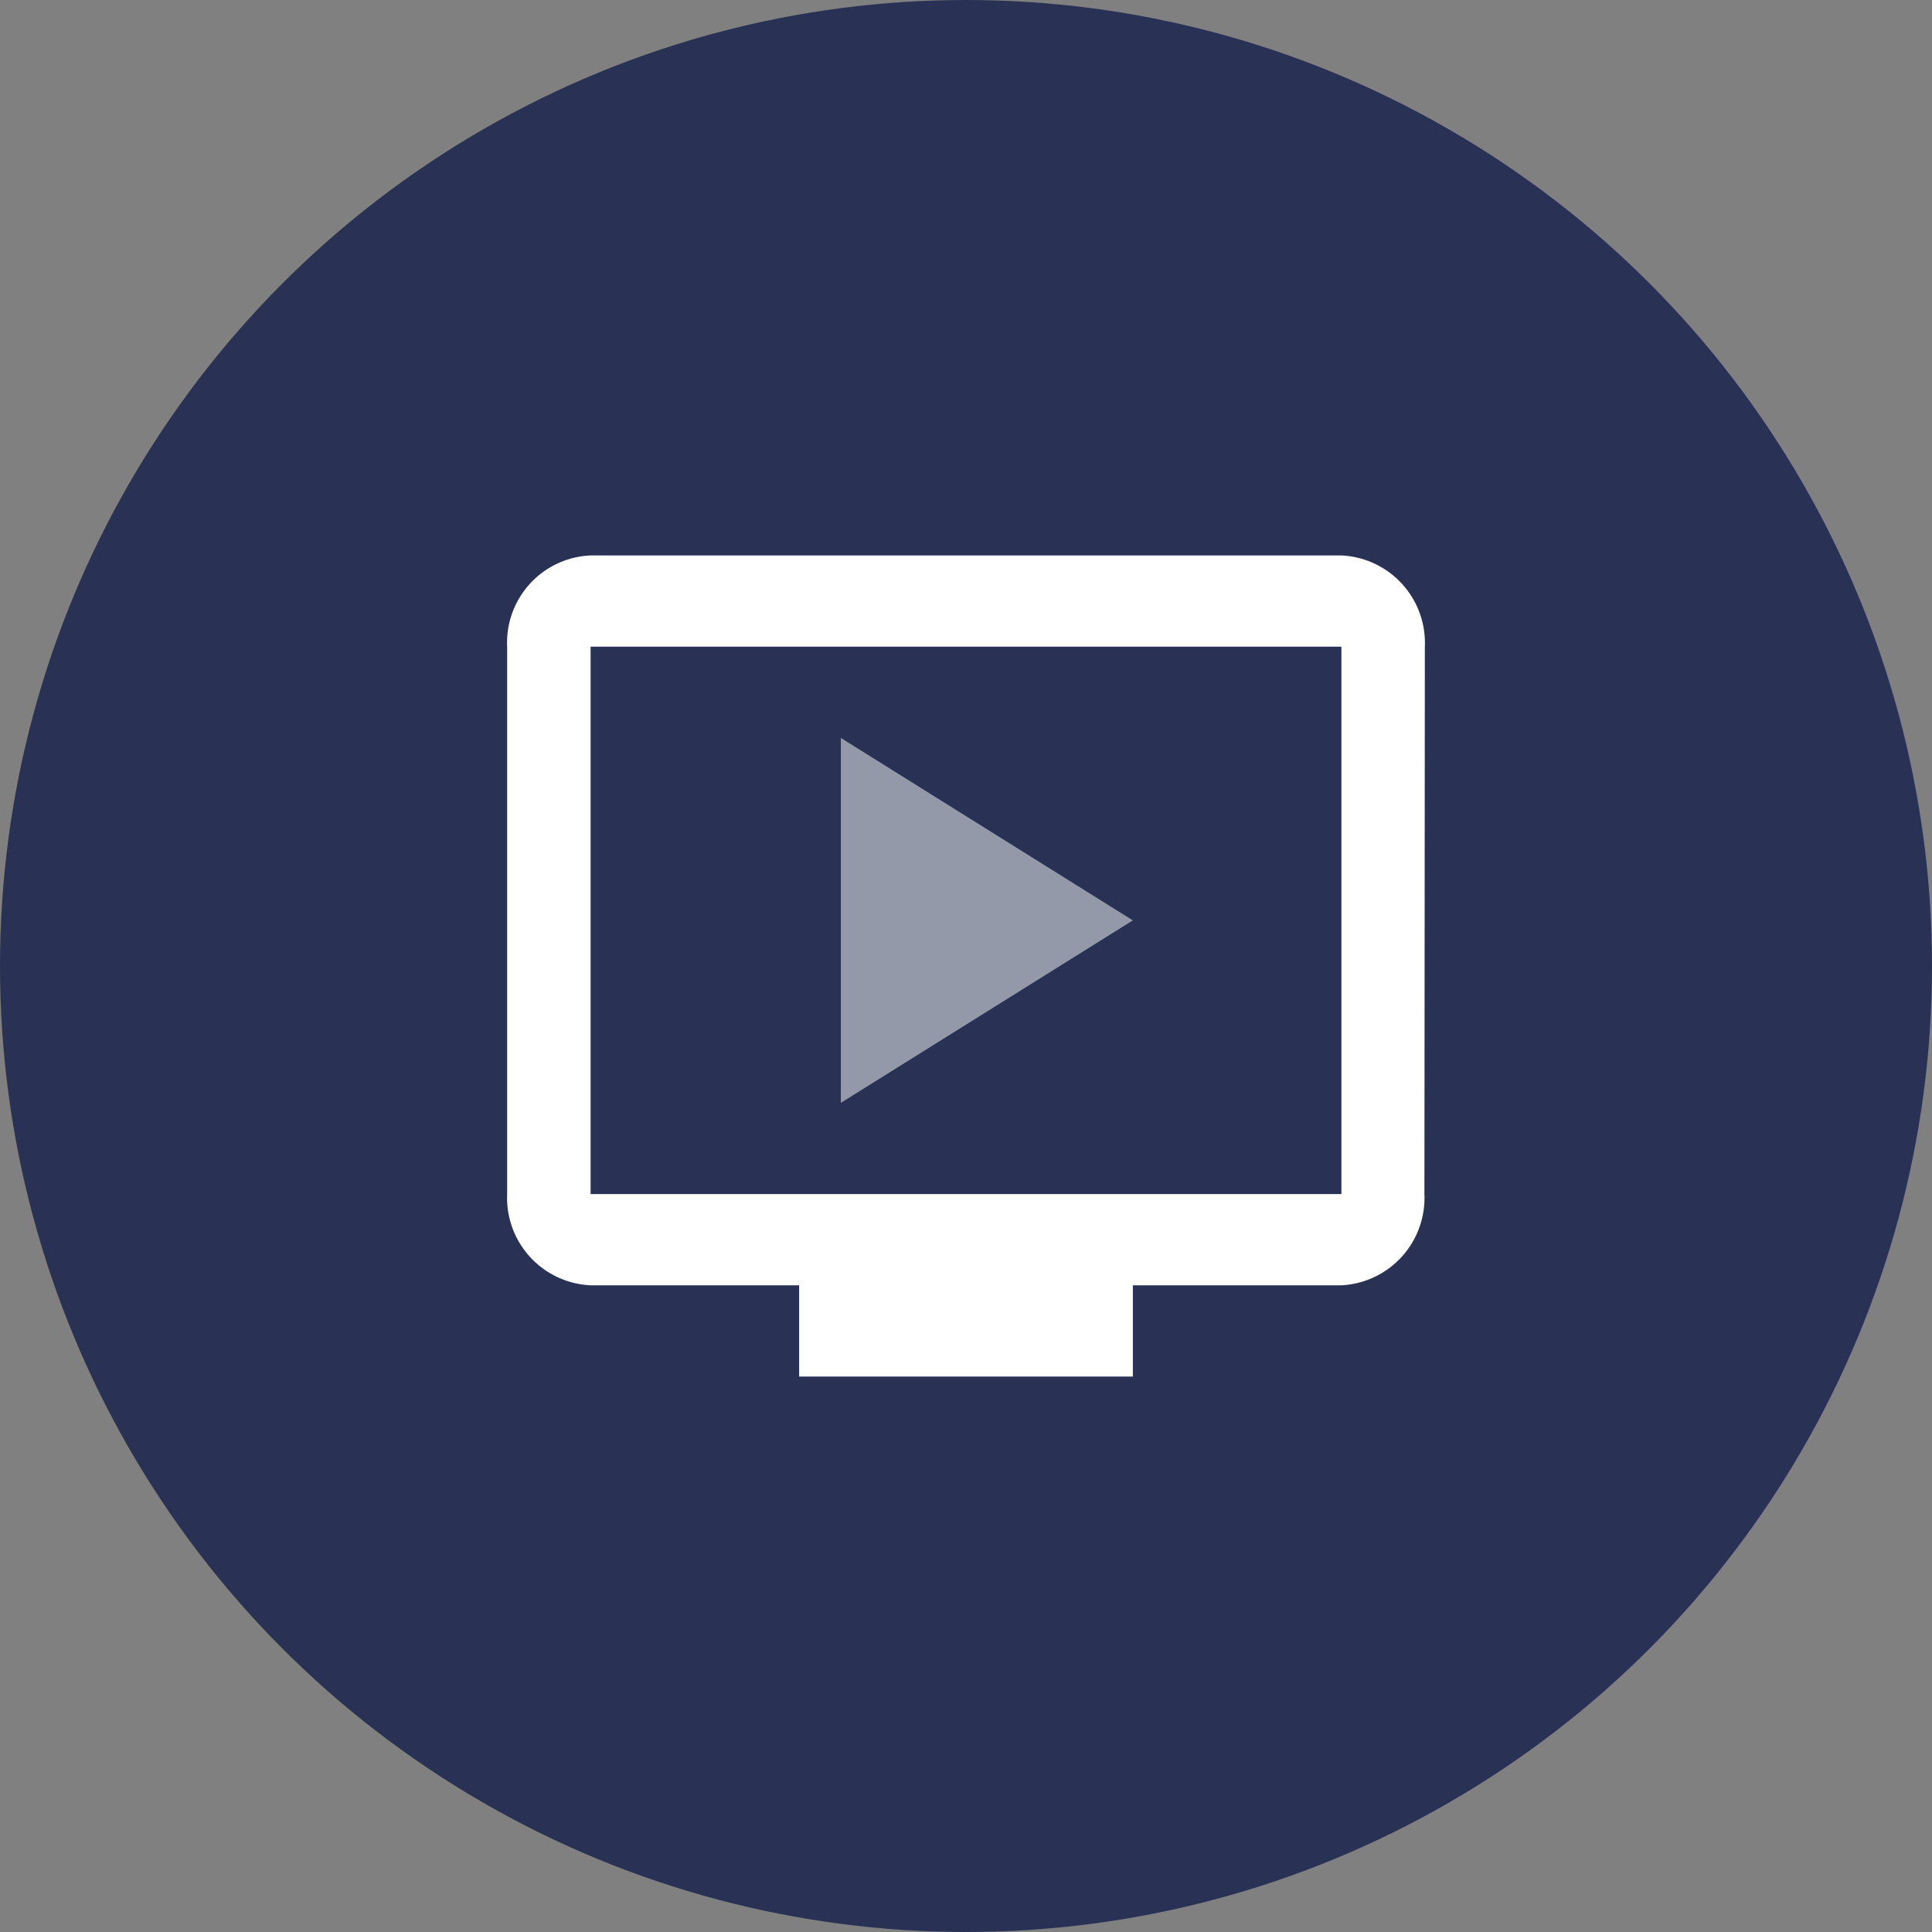
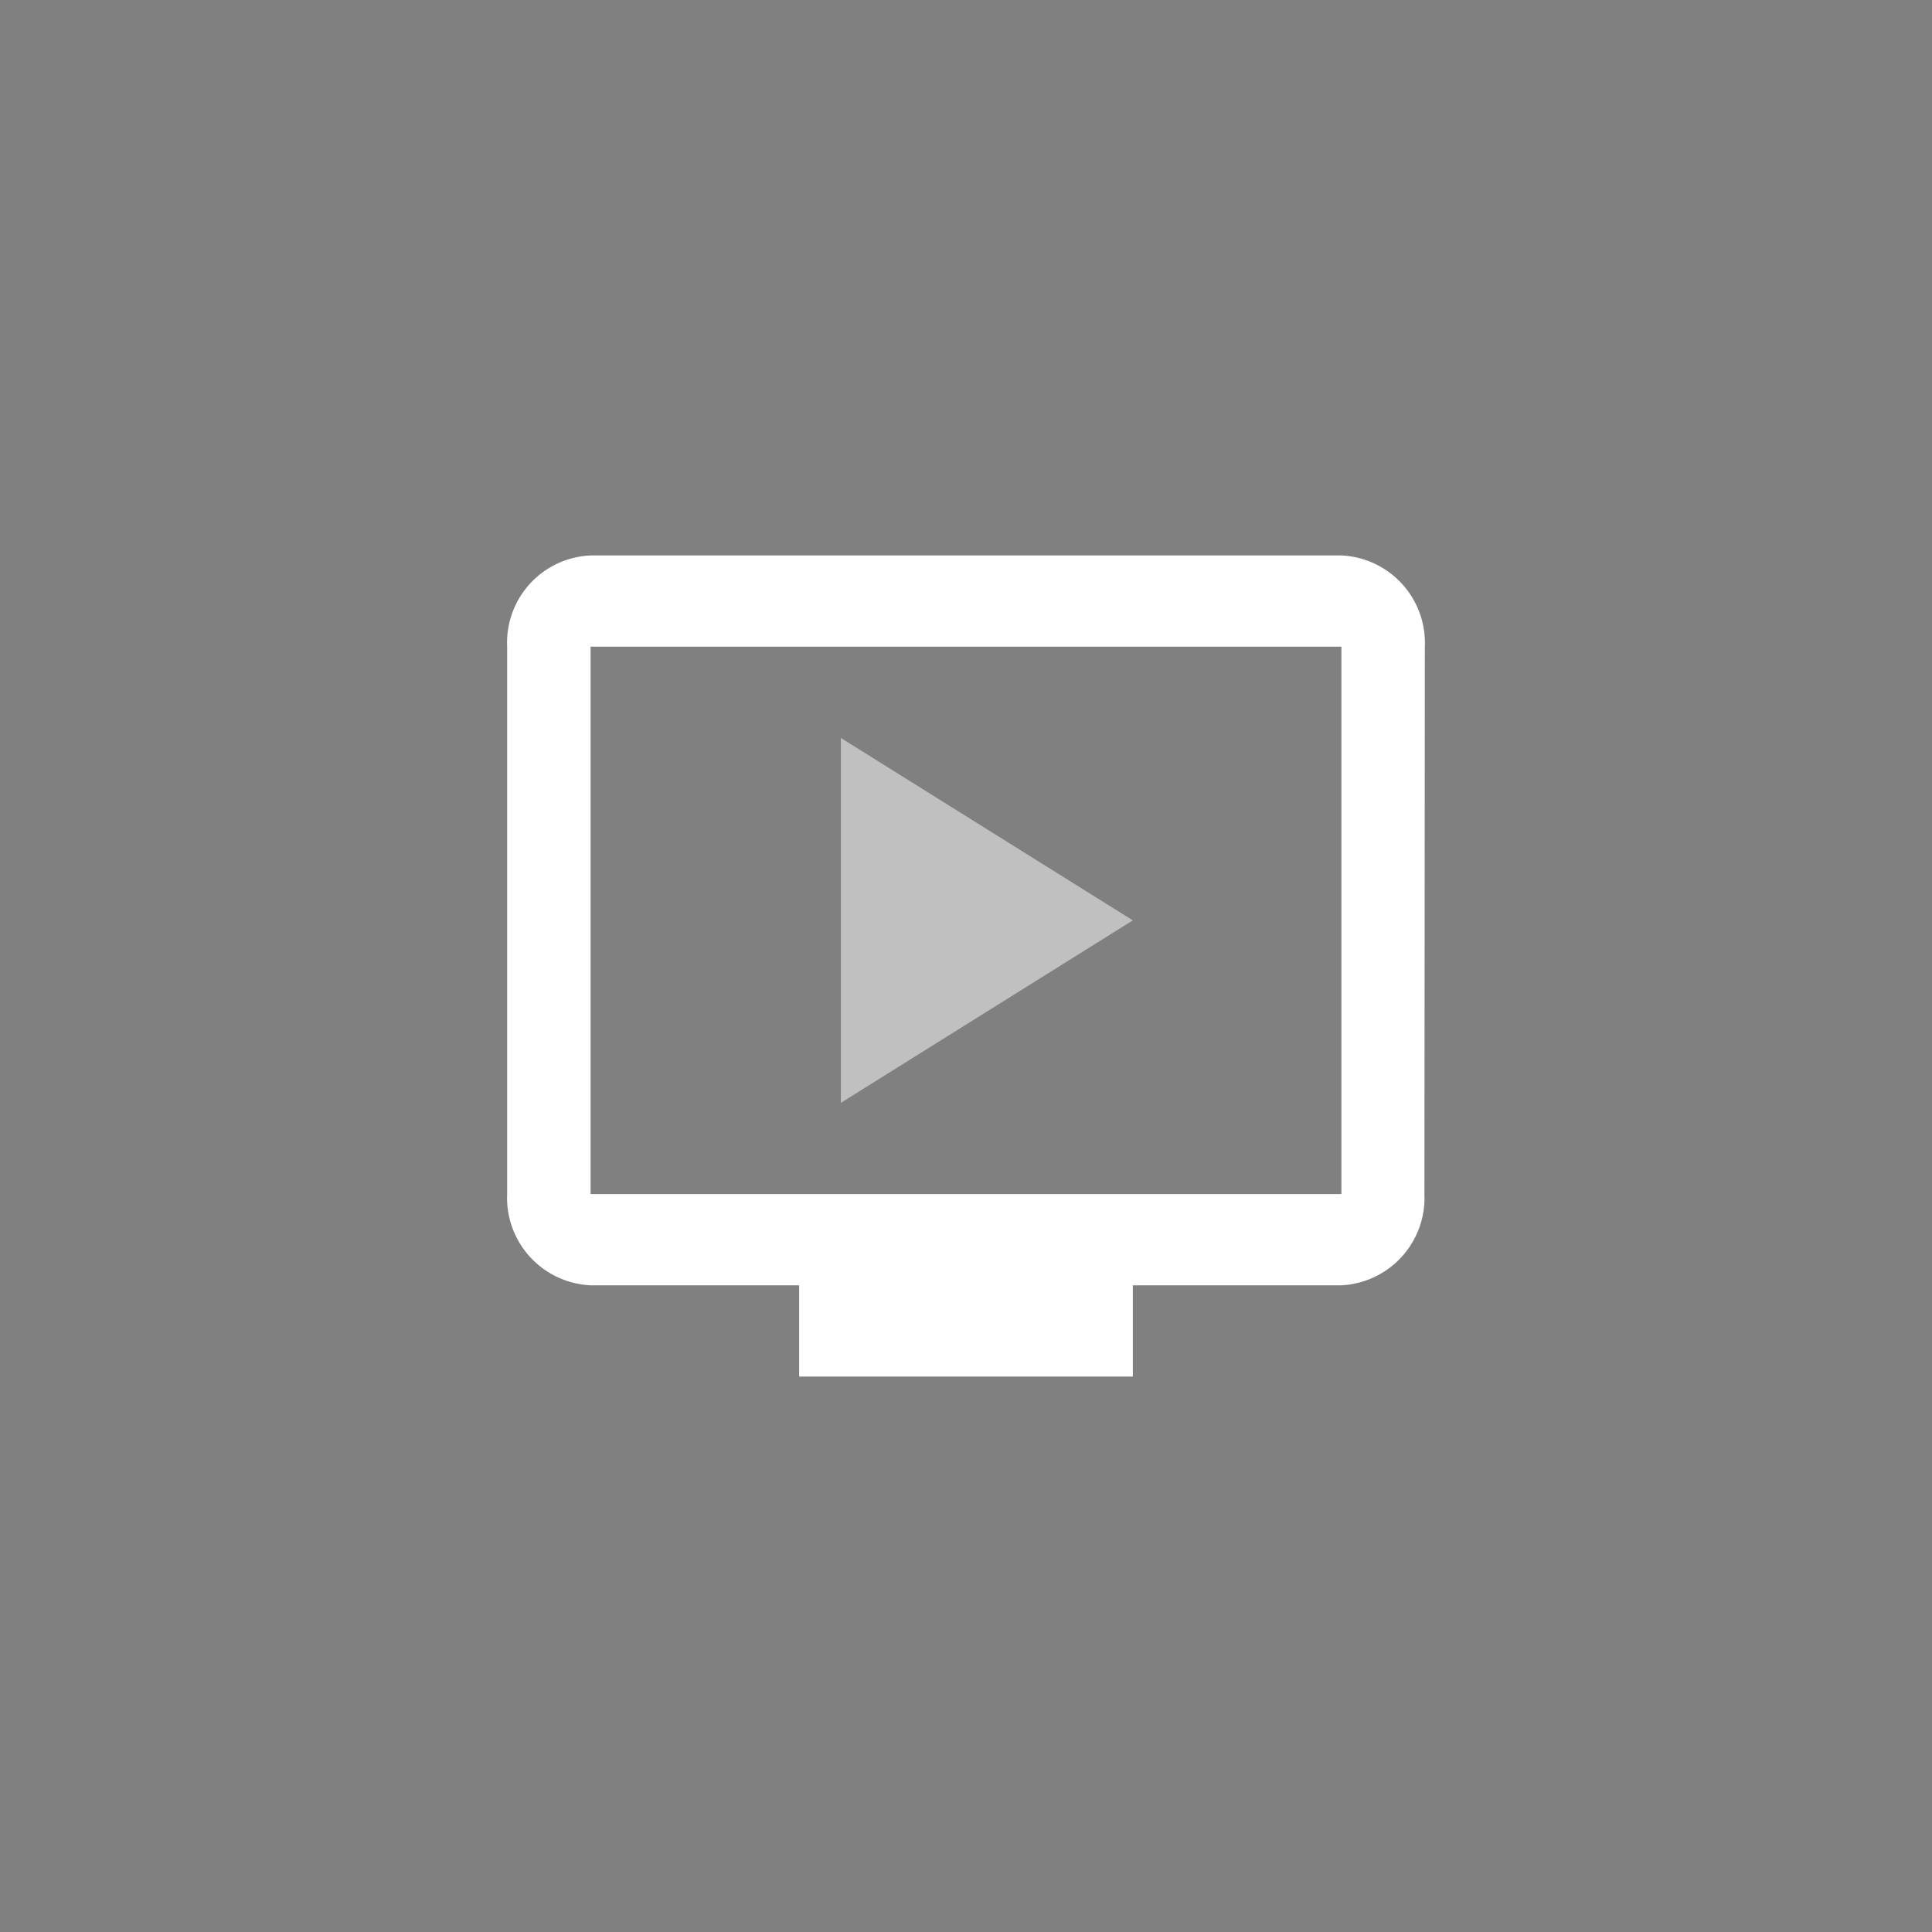
<svg xmlns="http://www.w3.org/2000/svg" width="80" height="80">
  <rect width="100%" height="100%" fill="#808080" stroke="none" />
-   <circle cx="40" cy="40" r="40" fill="#293254" />
-   <path d="M20 20h40v40H20z" fill="none" />
+   <path d="M20 20h40v40H20" fill="none" />
  <path d="M55.545 23h-31.09A3.614 3.614 0 0021 26.778v22.666a3.626 3.626 0 003.455 3.778h8.636V57h13.818v-3.778h8.636a3.624 3.624 0 003.437-3.778L59 26.778A3.626 3.626 0 0055.545 23zm0 26.444h-31.09V26.778h31.09z" fill="#fff" />
  <path d="M46.909 38.111l-12.091 7.556V30.556z" opacity=".5" fill="#fff" />
</svg>